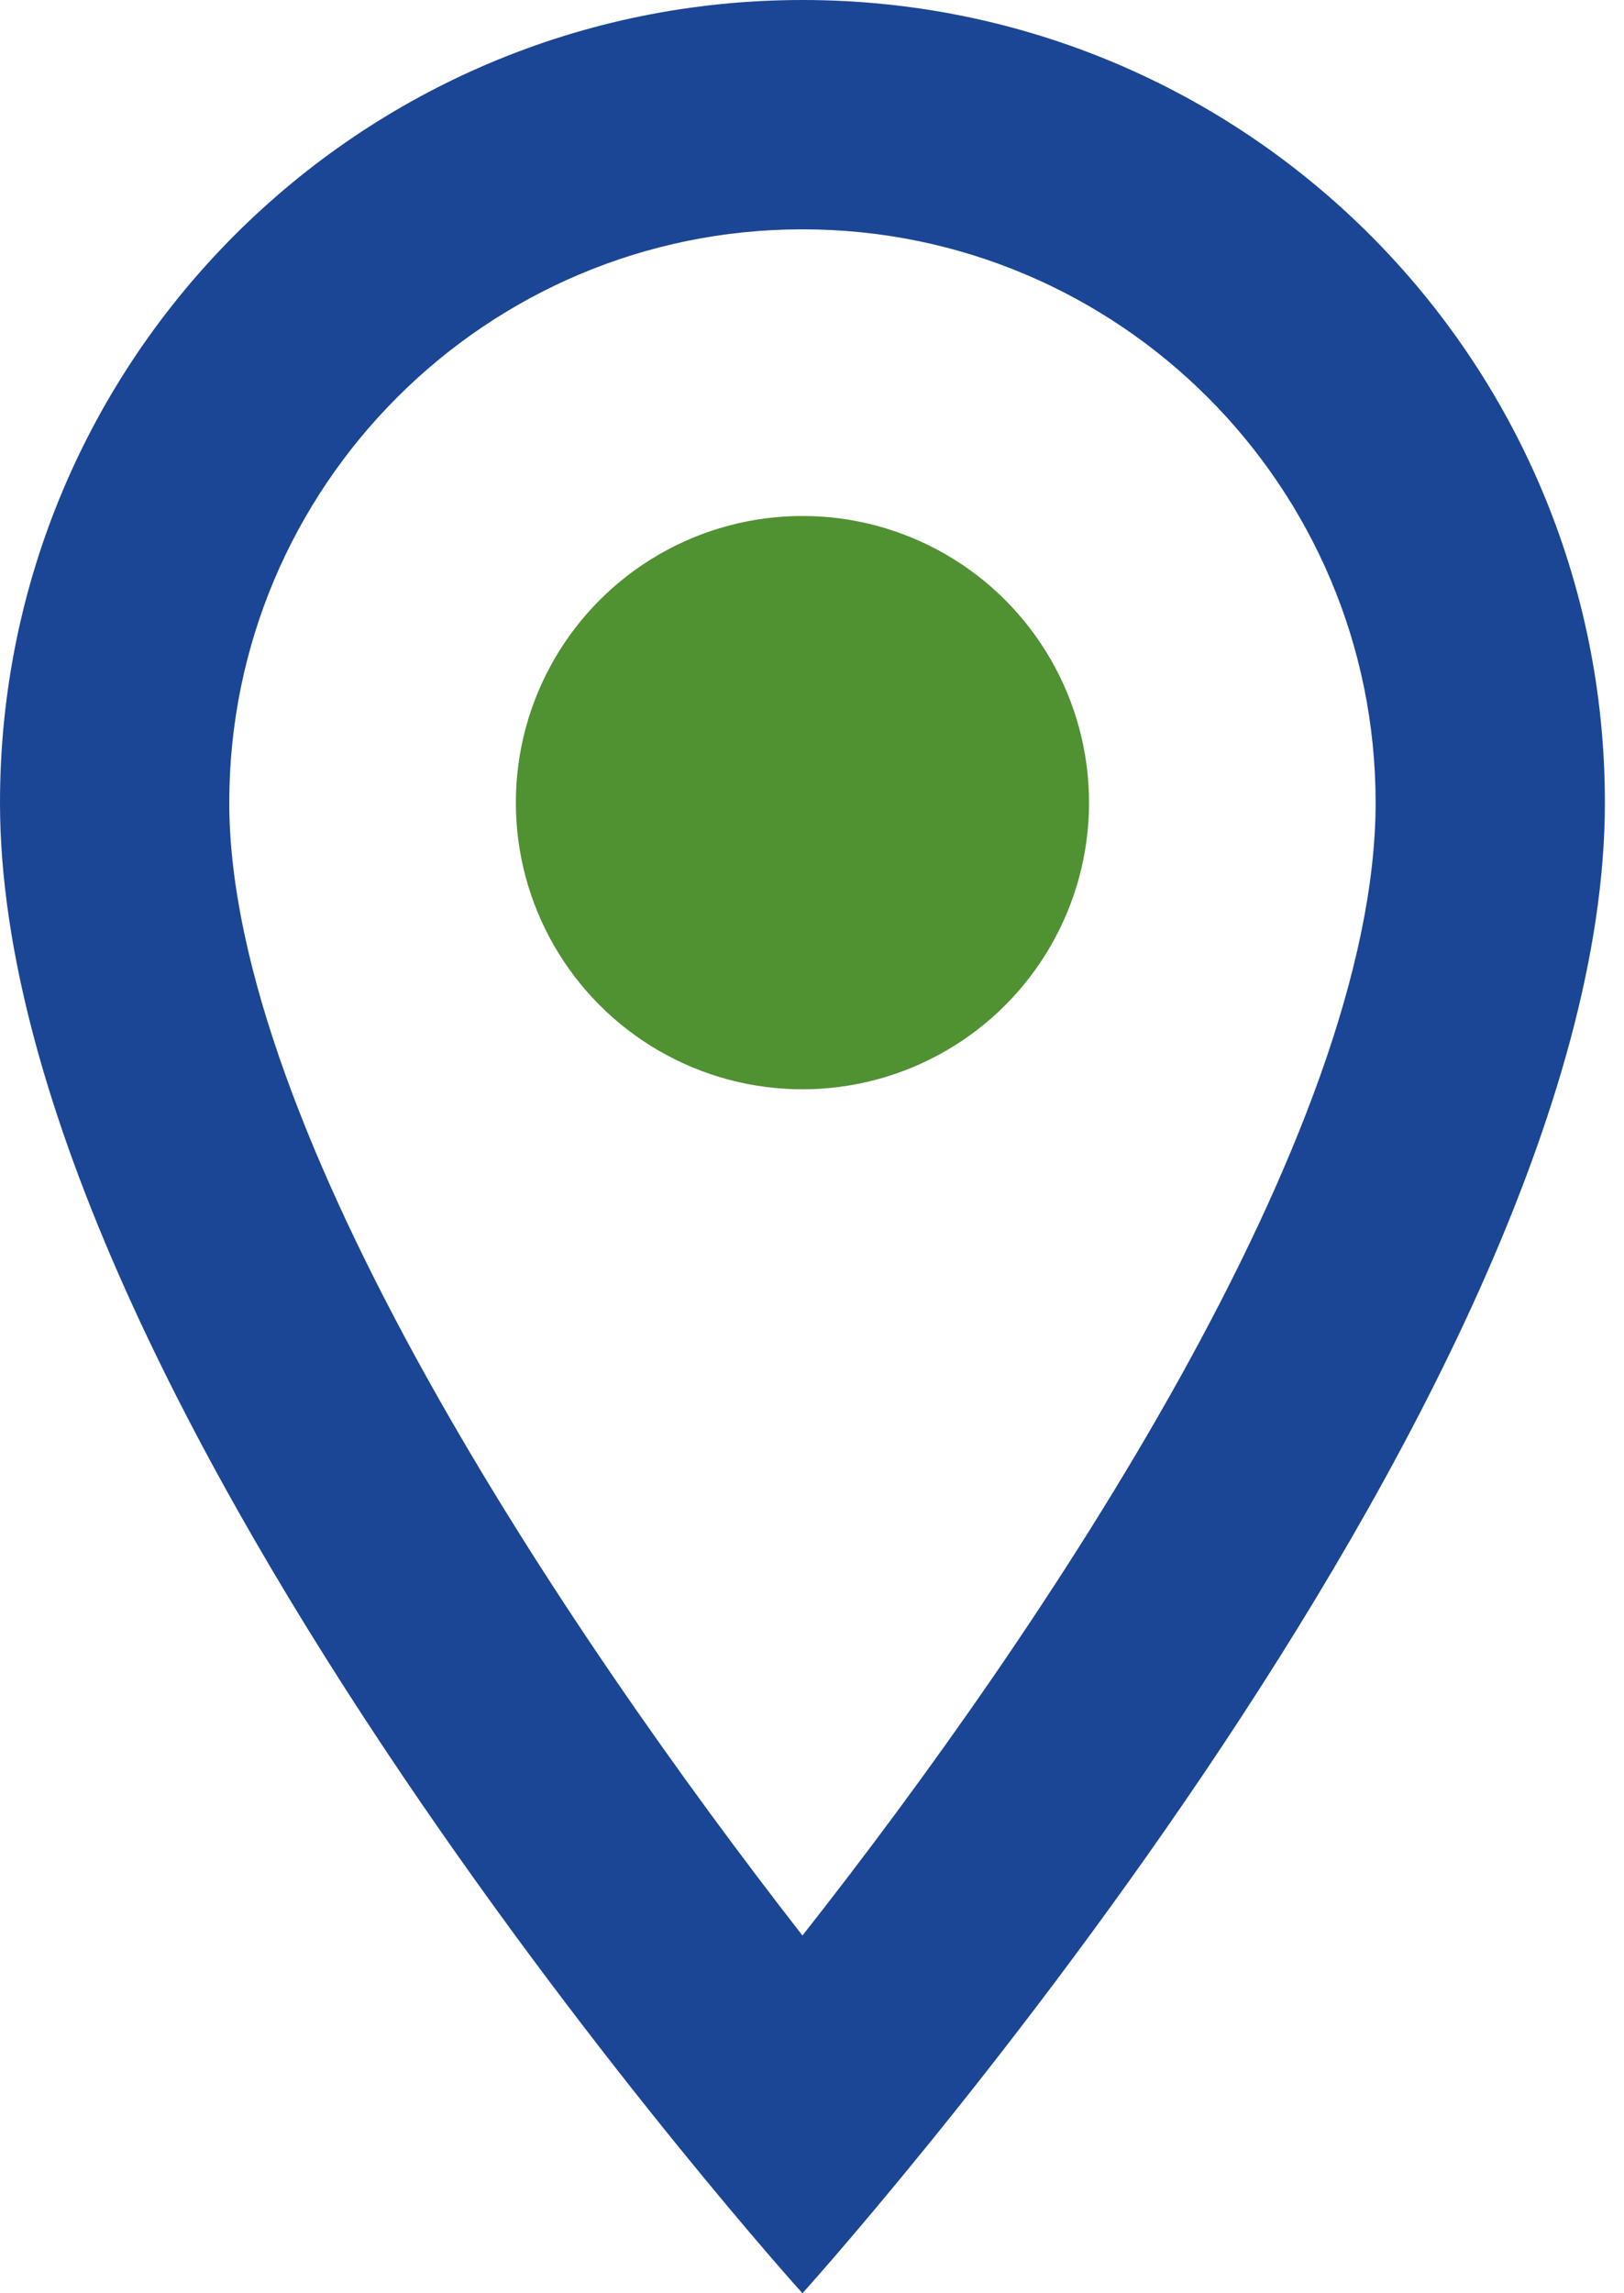
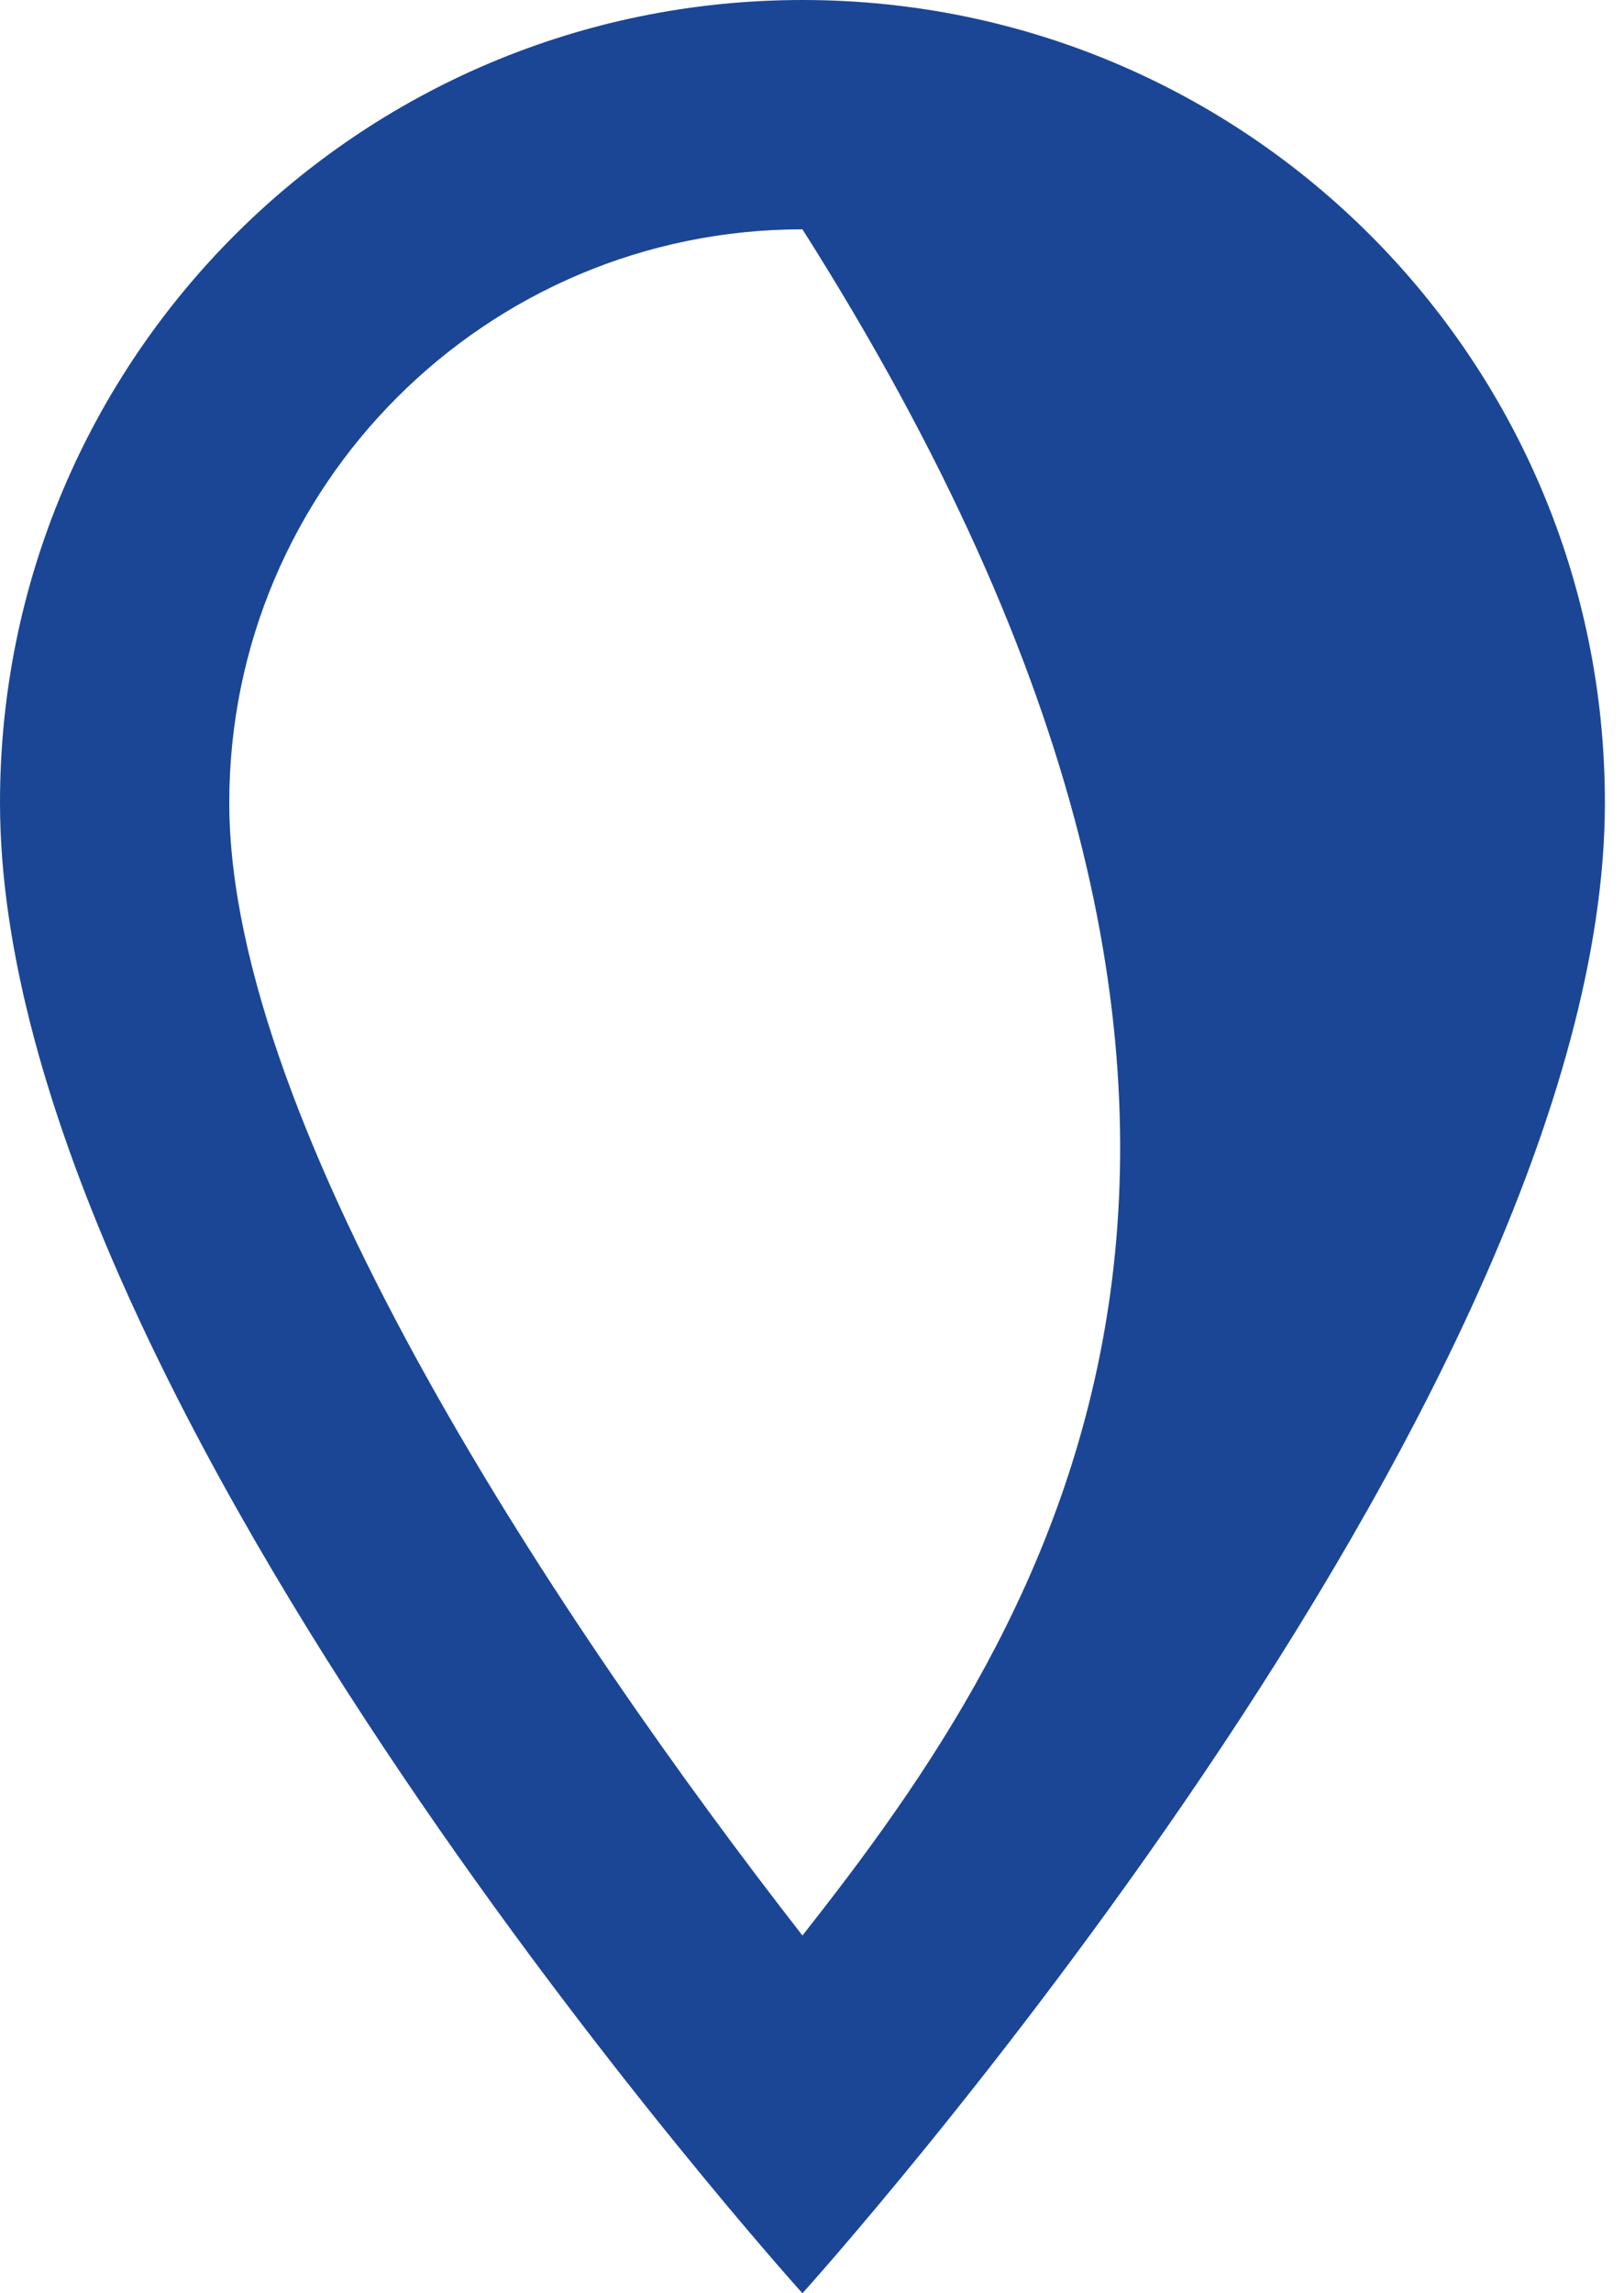
<svg xmlns="http://www.w3.org/2000/svg" width="17px" height="24px" viewBox="0 0 17 24" version="1.1">
  <title>0FBF5692-9EE3-4032-8118-7D03A87F6333@1x</title>
  <g id="✸-Styles" stroke="none" stroke-width="1" fill="none" fill-rule="evenodd">
    <g id="*Guides/Styles" transform="translate(-590, -3590)">
      <g id="Icons" transform="translate(91, 3415)">
        <g id="Group" transform="translate(495, 175)">
          <g id="Container">
-             <rect id="Padding" x="0" y="0" width="24" height="24" />
-           </g>
+             </g>
          <g id="Group-4" transform="translate(4, 0)">
-             <path d="M8.4,0 C3.756,0 0,3.756 0,8.4 C0,14.7 8.4,24 8.4,24 C8.4,24 16.8,14.7 16.8,8.4 C16.8,3.756 13.044,0 8.4,0 Z M2.4,8.4 C2.4,5.088 5.088,2.4 8.4,2.4 C11.712,2.4 14.4,5.088 14.4,8.4 C14.4,11.856 10.944,17.028 8.4,20.256 C5.904,17.052 2.4,11.82 2.4,8.4 Z" id="Shape" fill="#1B4695" />
-             <circle id="Oval" fill="#509132" cx="8.4" cy="8.4" r="3" />
+             <path d="M8.4,0 C3.756,0 0,3.756 0,8.4 C0,14.7 8.4,24 8.4,24 C8.4,24 16.8,14.7 16.8,8.4 C16.8,3.756 13.044,0 8.4,0 Z M2.4,8.4 C2.4,5.088 5.088,2.4 8.4,2.4 C14.4,11.856 10.944,17.028 8.4,20.256 C5.904,17.052 2.4,11.82 2.4,8.4 Z" id="Shape" fill="#1B4695" />
          </g>
        </g>
      </g>
    </g>
  </g>
</svg>